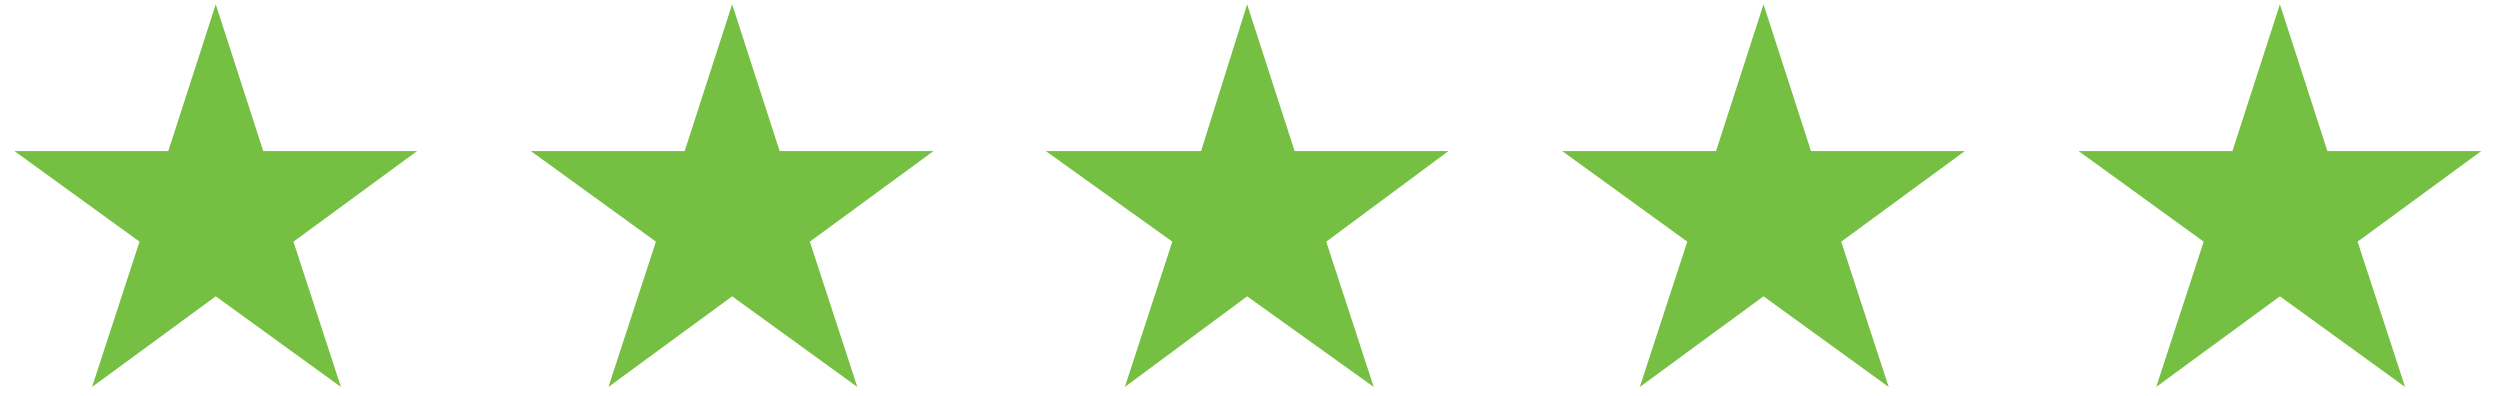
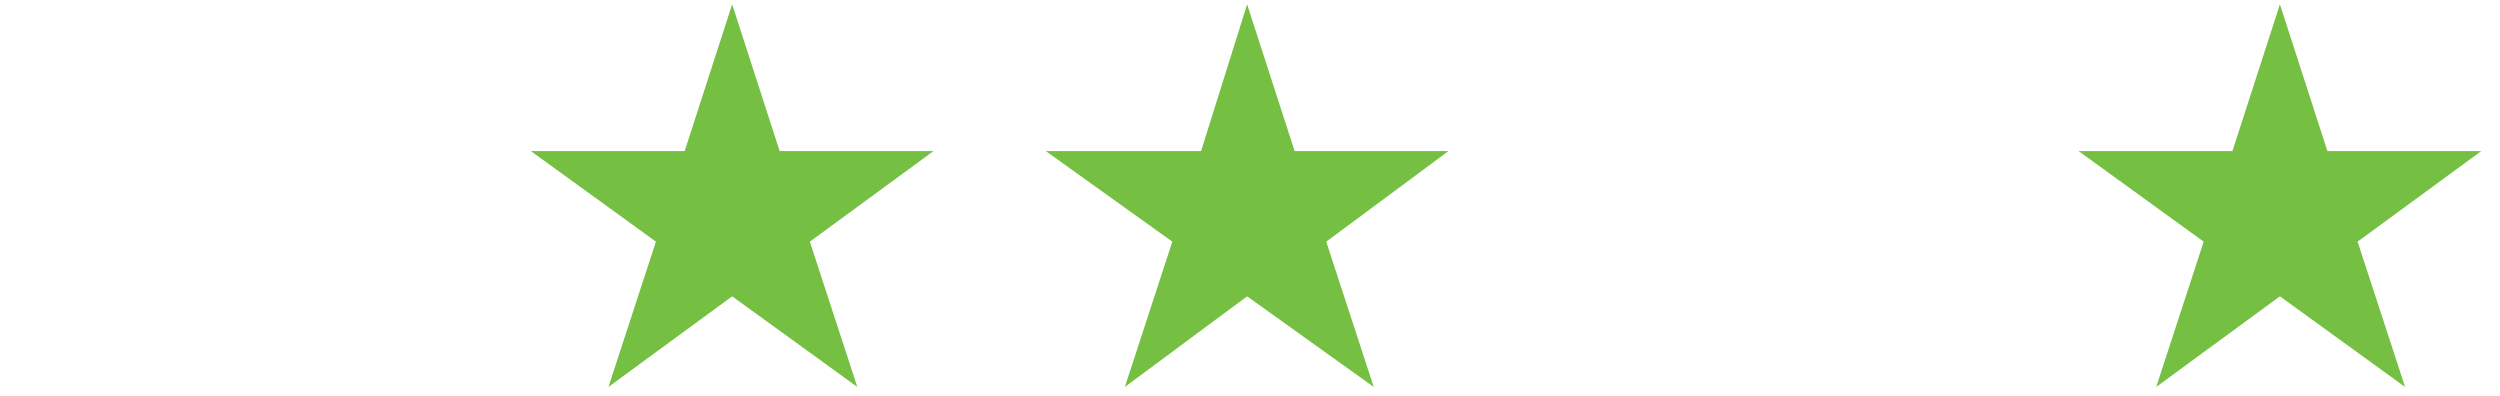
<svg xmlns="http://www.w3.org/2000/svg" version="1.1" id="Layer_1" x="0px" y="0px" viewBox="0 0 173.8 27.5" style="enable-background:new 0 0 173.8 27.5;" xml:space="preserve">
  <style type="text/css">
	.st0{fill:#75BF42;}
</style>
  <g>
-     <polygon class="st0" points="15,0.3 11.7,10.5 1,10.5 9.7,16.8 6.4,26.9 15,20.6 23.7,26.9 20.4,16.8 29,10.5 18.3,10.5  " />
-   </g>
+     </g>
  <g>
    <polygon class="st0" points="158.5,0.3 155.2,10.5 144.5,10.5 153.2,16.8 149.9,26.9 158.5,20.6 167.2,26.9 163.9,16.8 172.5,10.5    161.8,10.5  " />
  </g>
  <g>
-     <polygon class="st0" points="122.6,0.3 119.3,10.5 108.6,10.5 117.3,16.8 114,26.9 122.6,20.6 131.3,26.9 128,16.8 136.6,10.5    125.9,10.5  " />
-   </g>
+     </g>
  <g>
    <polygon class="st0" points="86.7,0.3 83.5,10.5 72.7,10.5 81.5,16.8 78.2,26.9 86.7,20.6 95.5,26.9 92.2,16.8 100.7,10.5 90,10.5     " />
  </g>
  <g>
    <polygon class="st0" points="50.9,0.3 47.6,10.5 36.9,10.5 45.6,16.8 42.3,26.9 50.9,20.6 59.6,26.9 56.3,16.8 64.9,10.5    54.2,10.5  " />
  </g>
</svg>